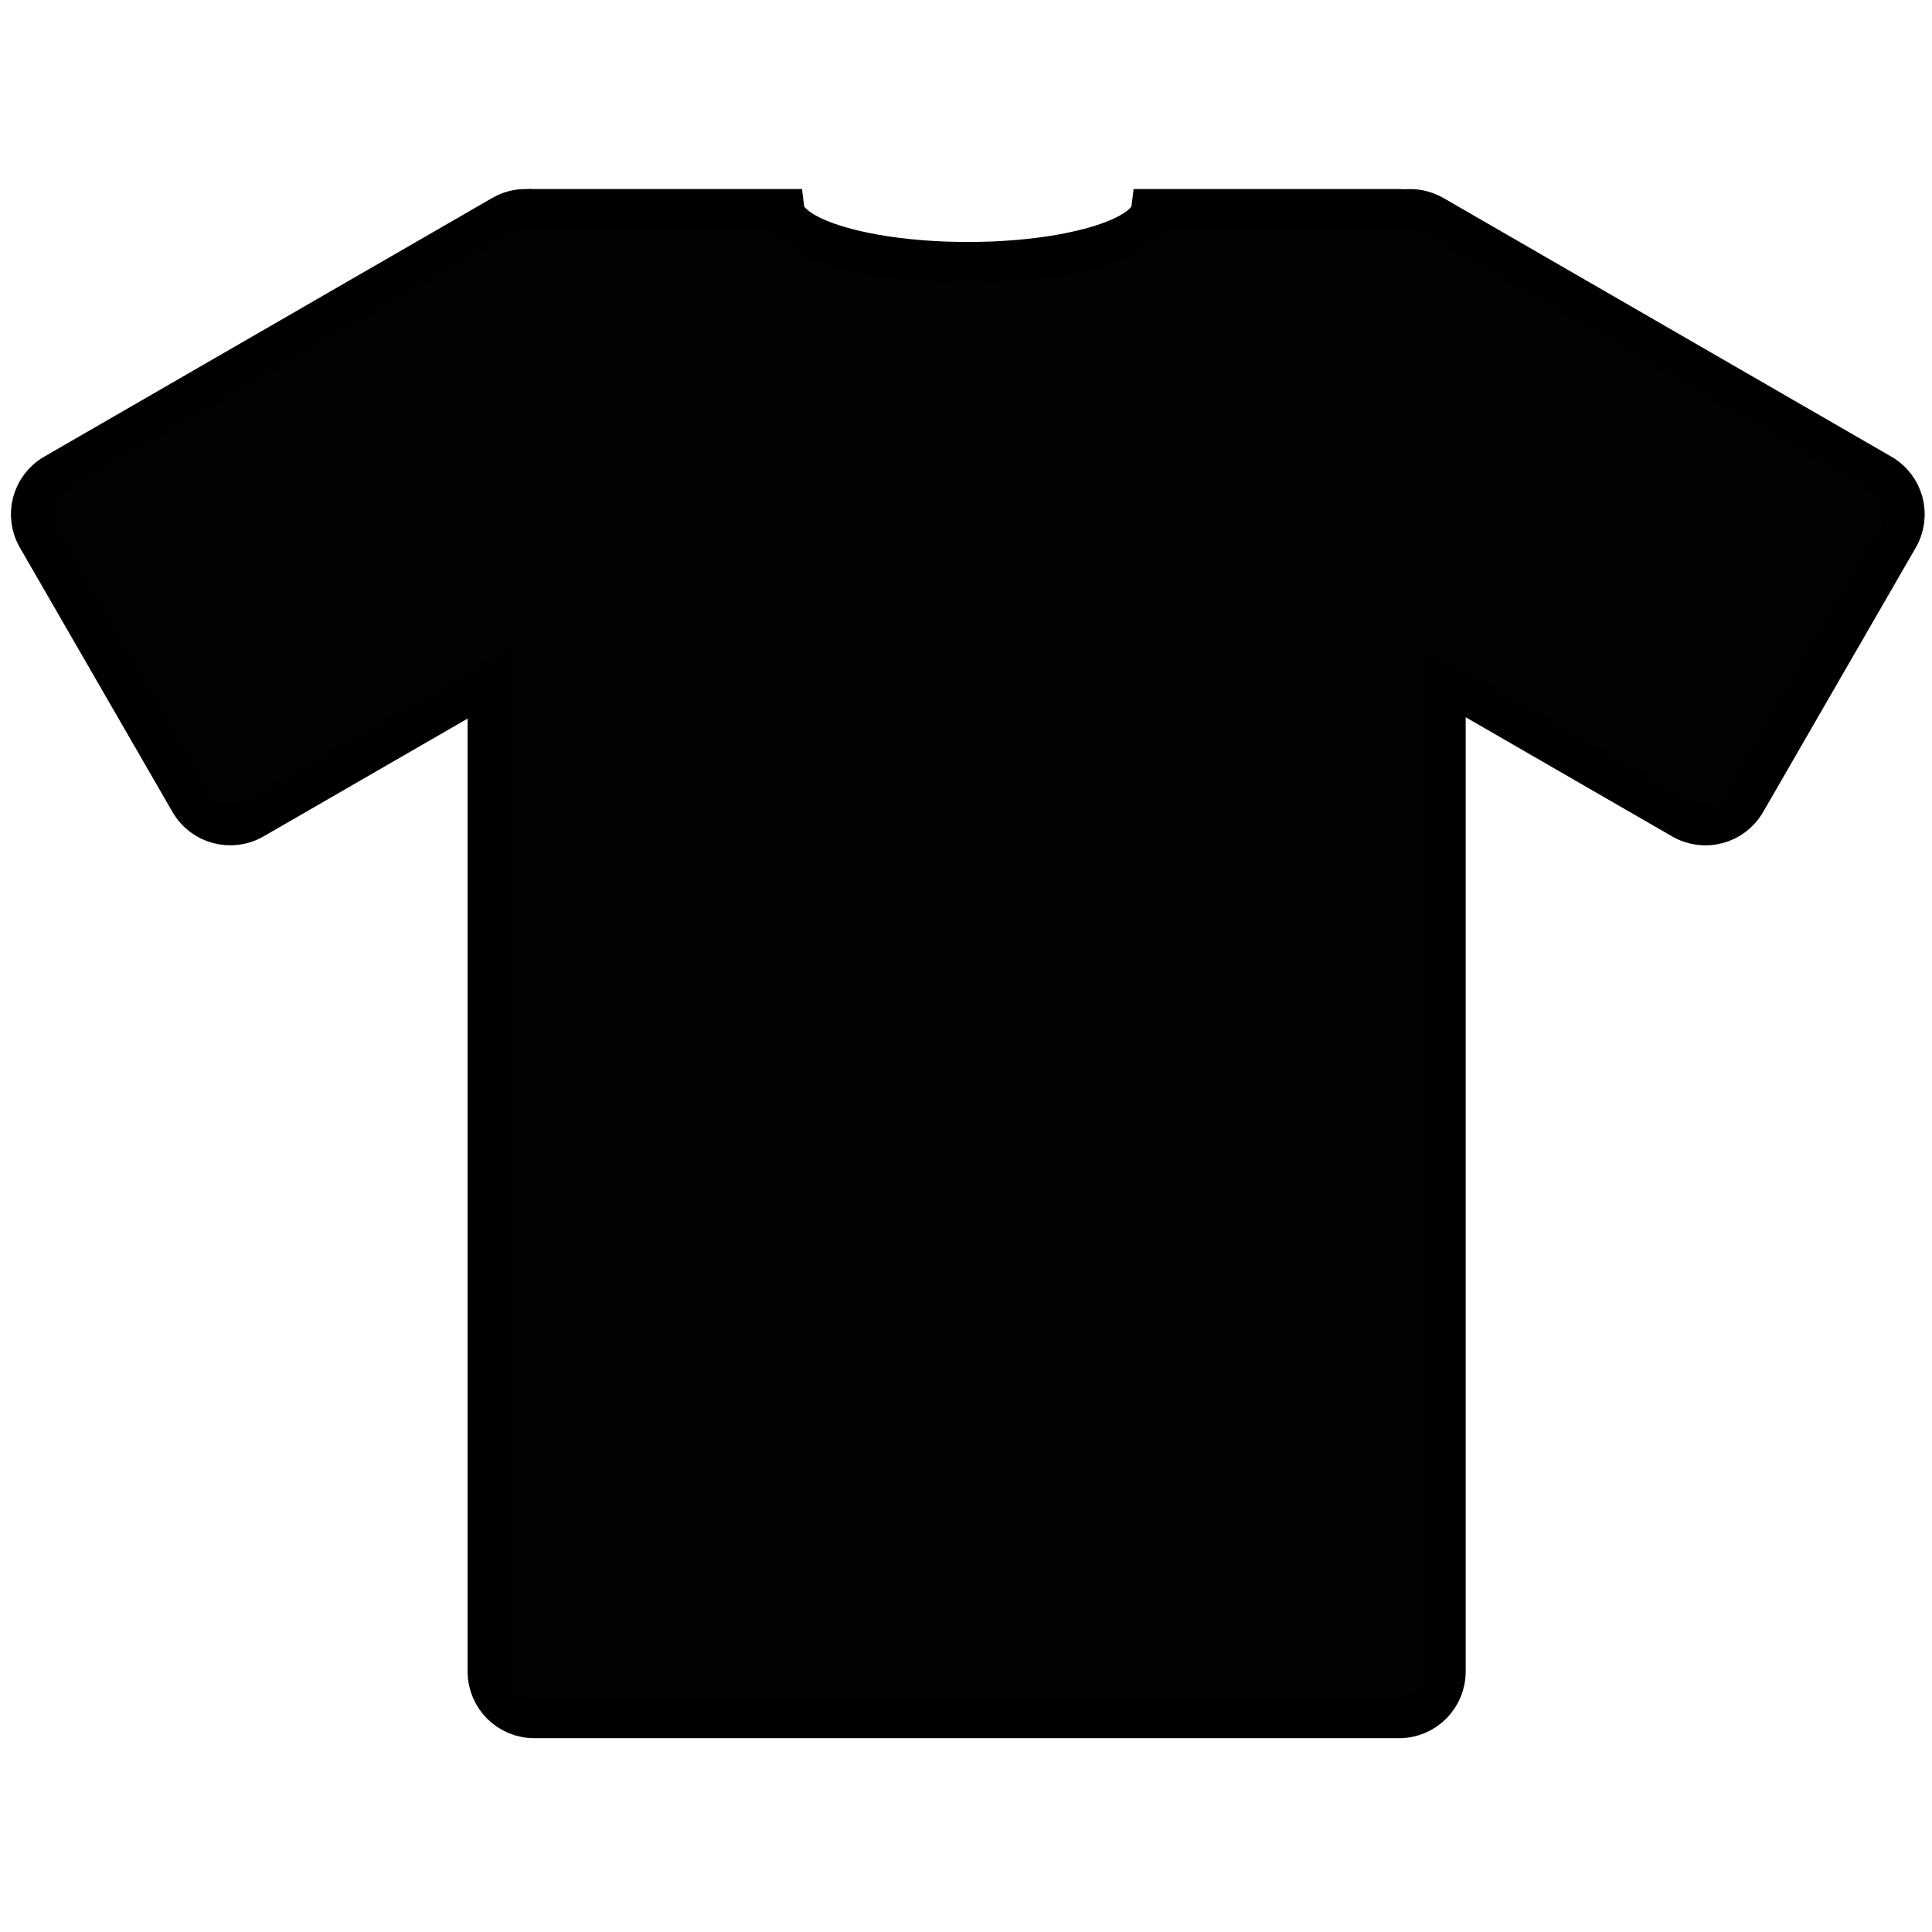
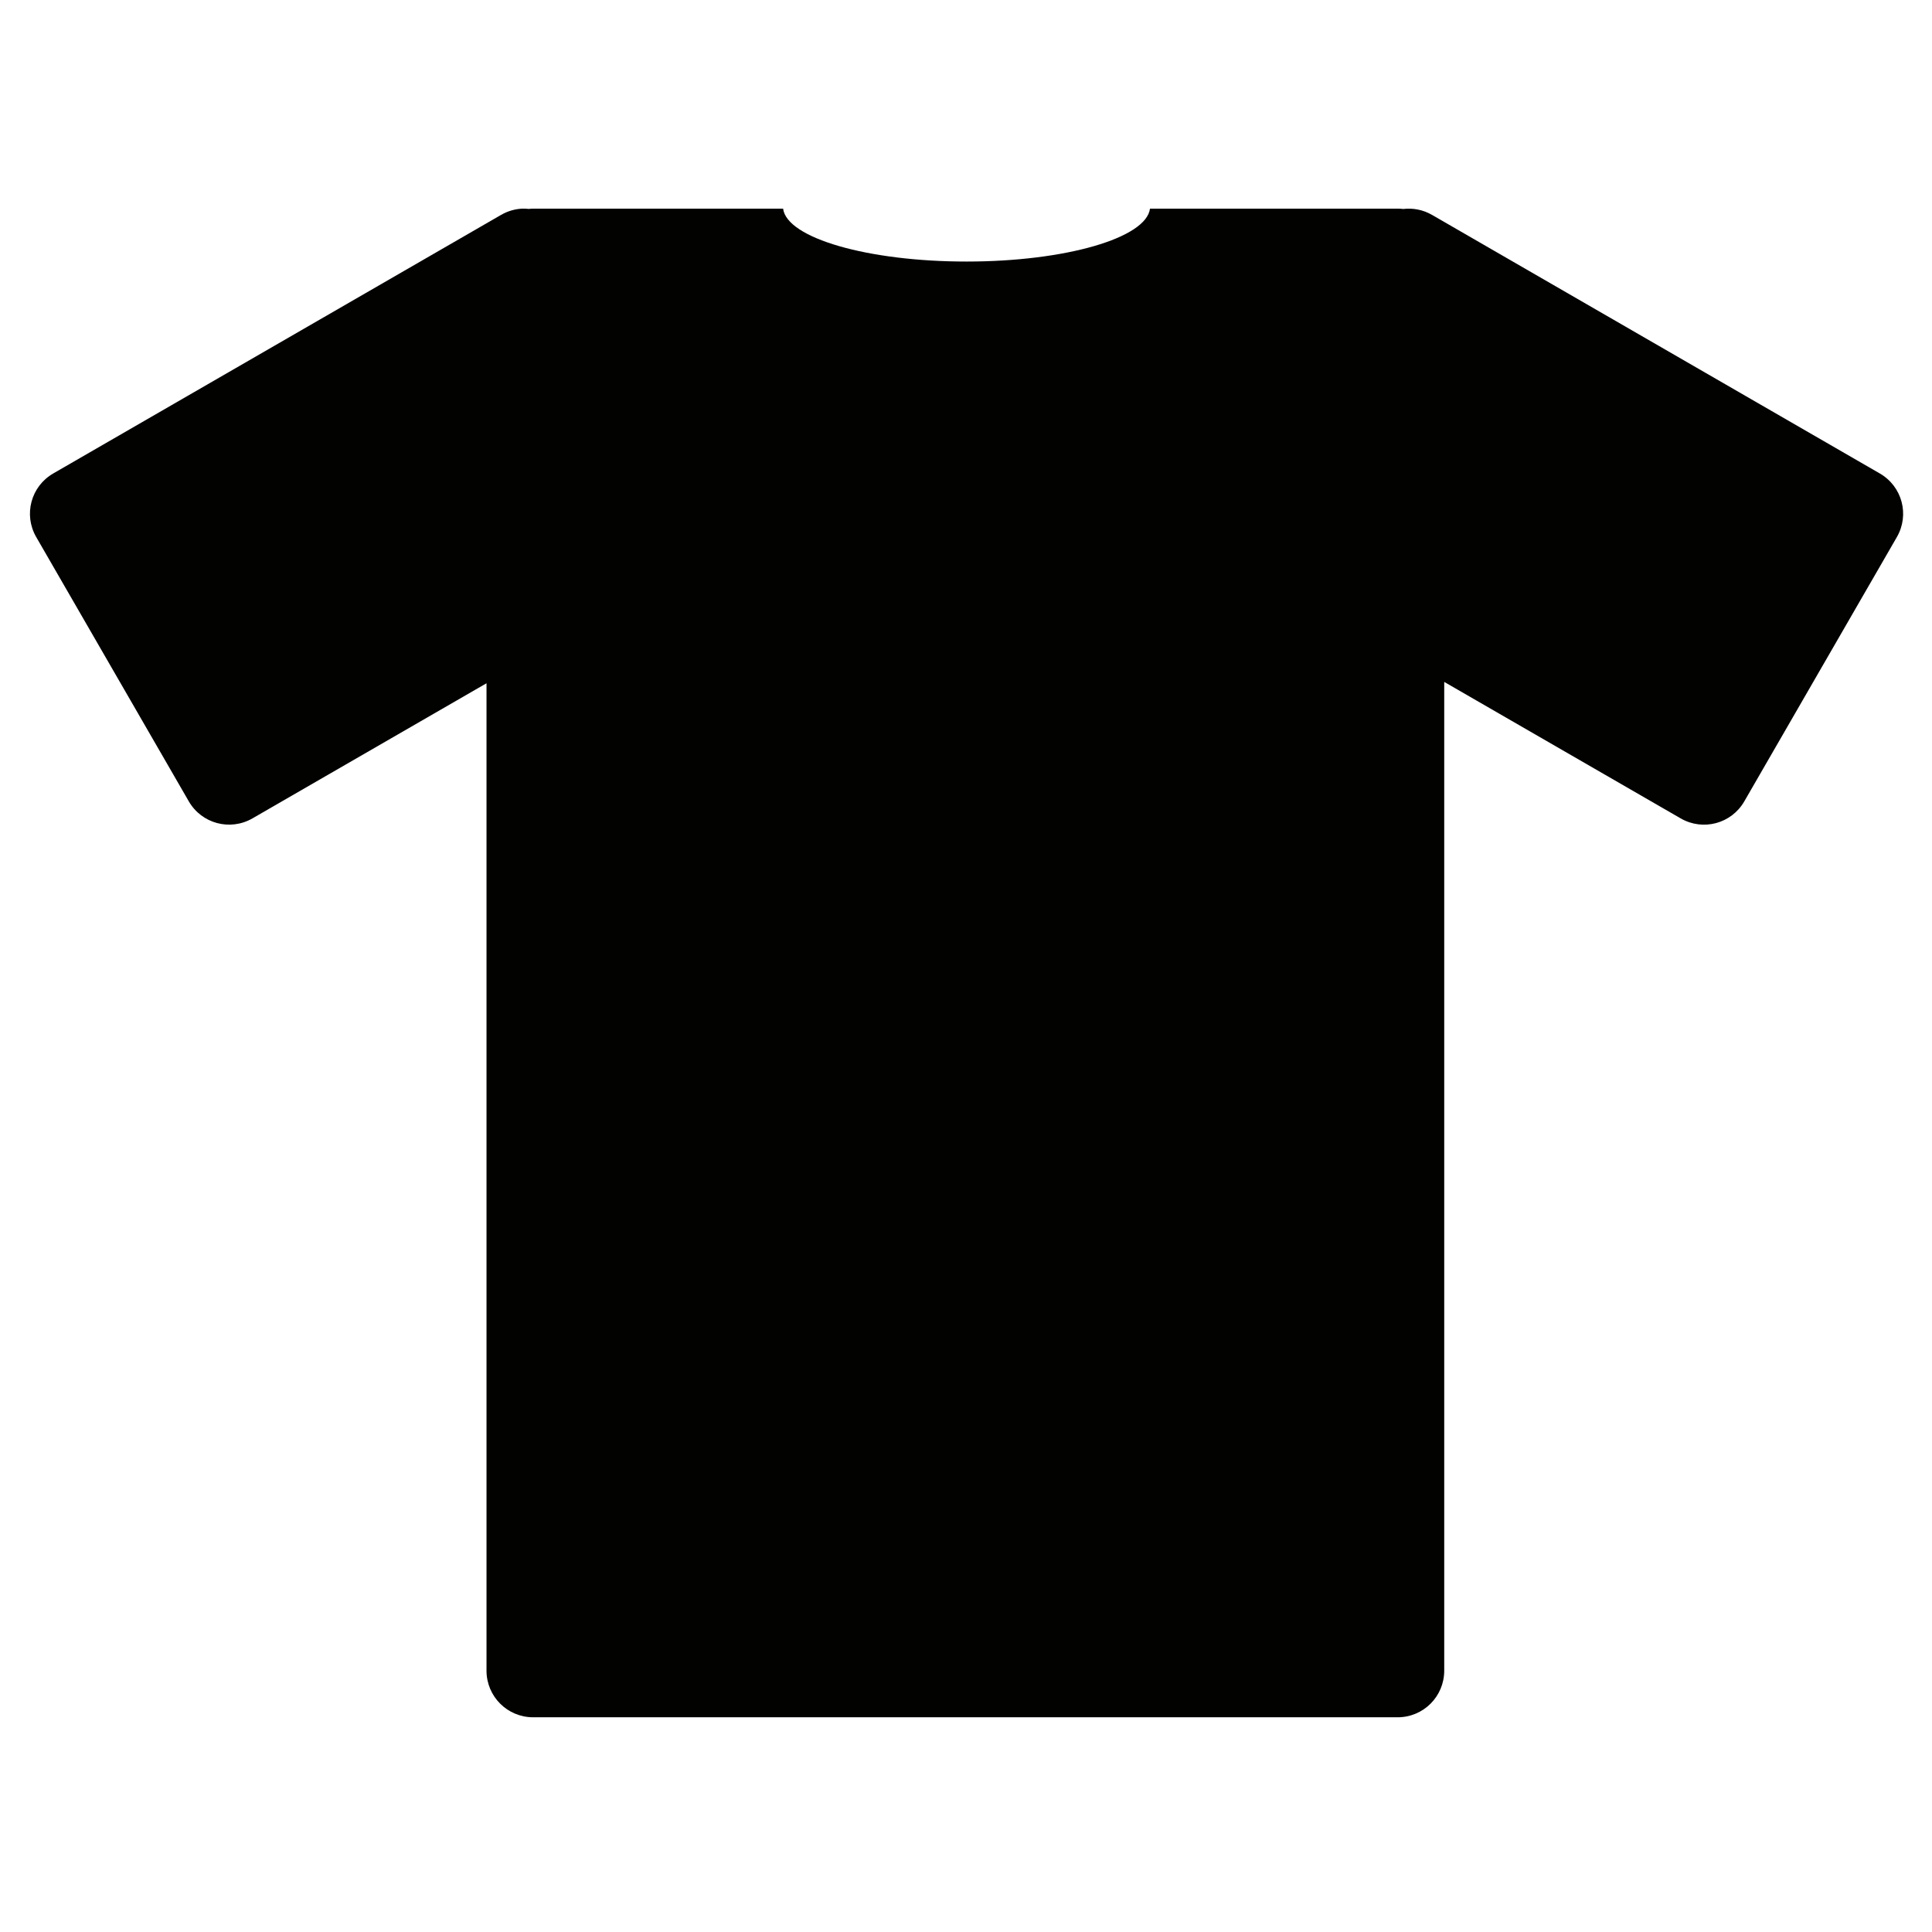
<svg xmlns="http://www.w3.org/2000/svg" width="500" zoomAndPan="magnify" viewBox="0 0 375 375" height="500" preserveAspectRatio="xMidYMid meet" version="1.0">
  <defs>
    <clipPath id="b95cad33d7">
      <path d="M 0 36.137 L 375 36.137 L 375 337.637 L 0 337.637 Z M 0 36.137 " clip-rule="nonzero" />
    </clipPath>
  </defs>
  <path fill="#020201" d="M 101.539 40.492 C 100.082 40.531 98.609 40.93 97.25 41.715 L 10.34 91.895 C 6 94.398 4.527 99.906 7.031 104.246 L 36.641 155.535 C 39.145 159.875 44.664 161.348 49.008 158.844 L 94.43 132.621 L 94.43 324.266 C 94.43 329.281 98.473 333.324 103.488 333.324 L 271.277 333.324 C 276.293 333.324 280.324 329.281 280.324 324.266 L 280.324 132.359 L 326.215 158.848 C 330.559 161.355 336.062 159.883 338.57 155.539 L 368.176 104.254 C 370.684 99.91 369.211 94.406 364.867 91.898 L 277.969 41.719 C 276.207 40.699 274.242 40.34 272.371 40.562 C 272.012 40.52 271.648 40.496 271.277 40.496 L 223.211 40.496 C 222.5 46.199 206.812 50.766 187.602 50.766 C 168.387 50.766 152.711 46.199 152 40.496 L 103.488 40.496 C 103.195 40.496 102.906 40.523 102.625 40.551 C 102.262 40.516 101.906 40.488 101.543 40.496 Z M 101.539 40.492 " fill-opacity="1" fill-rule="nonzero" />
  <g clip-path="url(#b95cad33d7)">
-     <path stroke-linecap="butt" transform="matrix(1.743, 0, 0, 1.743, -805.152, -325.516)" fill="none" stroke-linejoin="miter" d="M 520.32 210.04 C 519.484 210.062 518.639 210.291 517.859 210.741 L 467.984 239.538 C 465.493 240.975 464.648 244.135 466.085 246.626 L 483.077 276.059 C 484.514 278.549 487.681 279.395 490.174 277.958 L 516.24 262.909 L 516.24 372.888 C 516.24 375.766 518.56 378.086 521.438 378.086 L 617.727 378.086 C 620.605 378.086 622.919 375.766 622.919 372.888 L 622.919 262.759 L 649.254 277.96 C 651.747 279.399 654.905 278.554 656.344 276.061 L 673.334 246.63 C 674.773 244.138 673.928 240.979 671.435 239.54 L 621.567 210.744 C 620.556 210.158 619.428 209.952 618.355 210.08 C 618.148 210.055 617.94 210.042 617.727 210.042 L 590.143 210.042 C 589.735 213.315 580.733 215.935 569.708 215.935 C 558.682 215.935 549.686 213.315 549.278 210.042 L 521.438 210.042 C 521.27 210.042 521.104 210.058 520.943 210.073 C 520.735 210.053 520.531 210.037 520.322 210.042 Z M 520.32 210.04 " stroke="#000000" stroke-width="4.468" stroke-opacity="1" stroke-miterlimit="4" />
-   </g>
+     </g>
</svg>